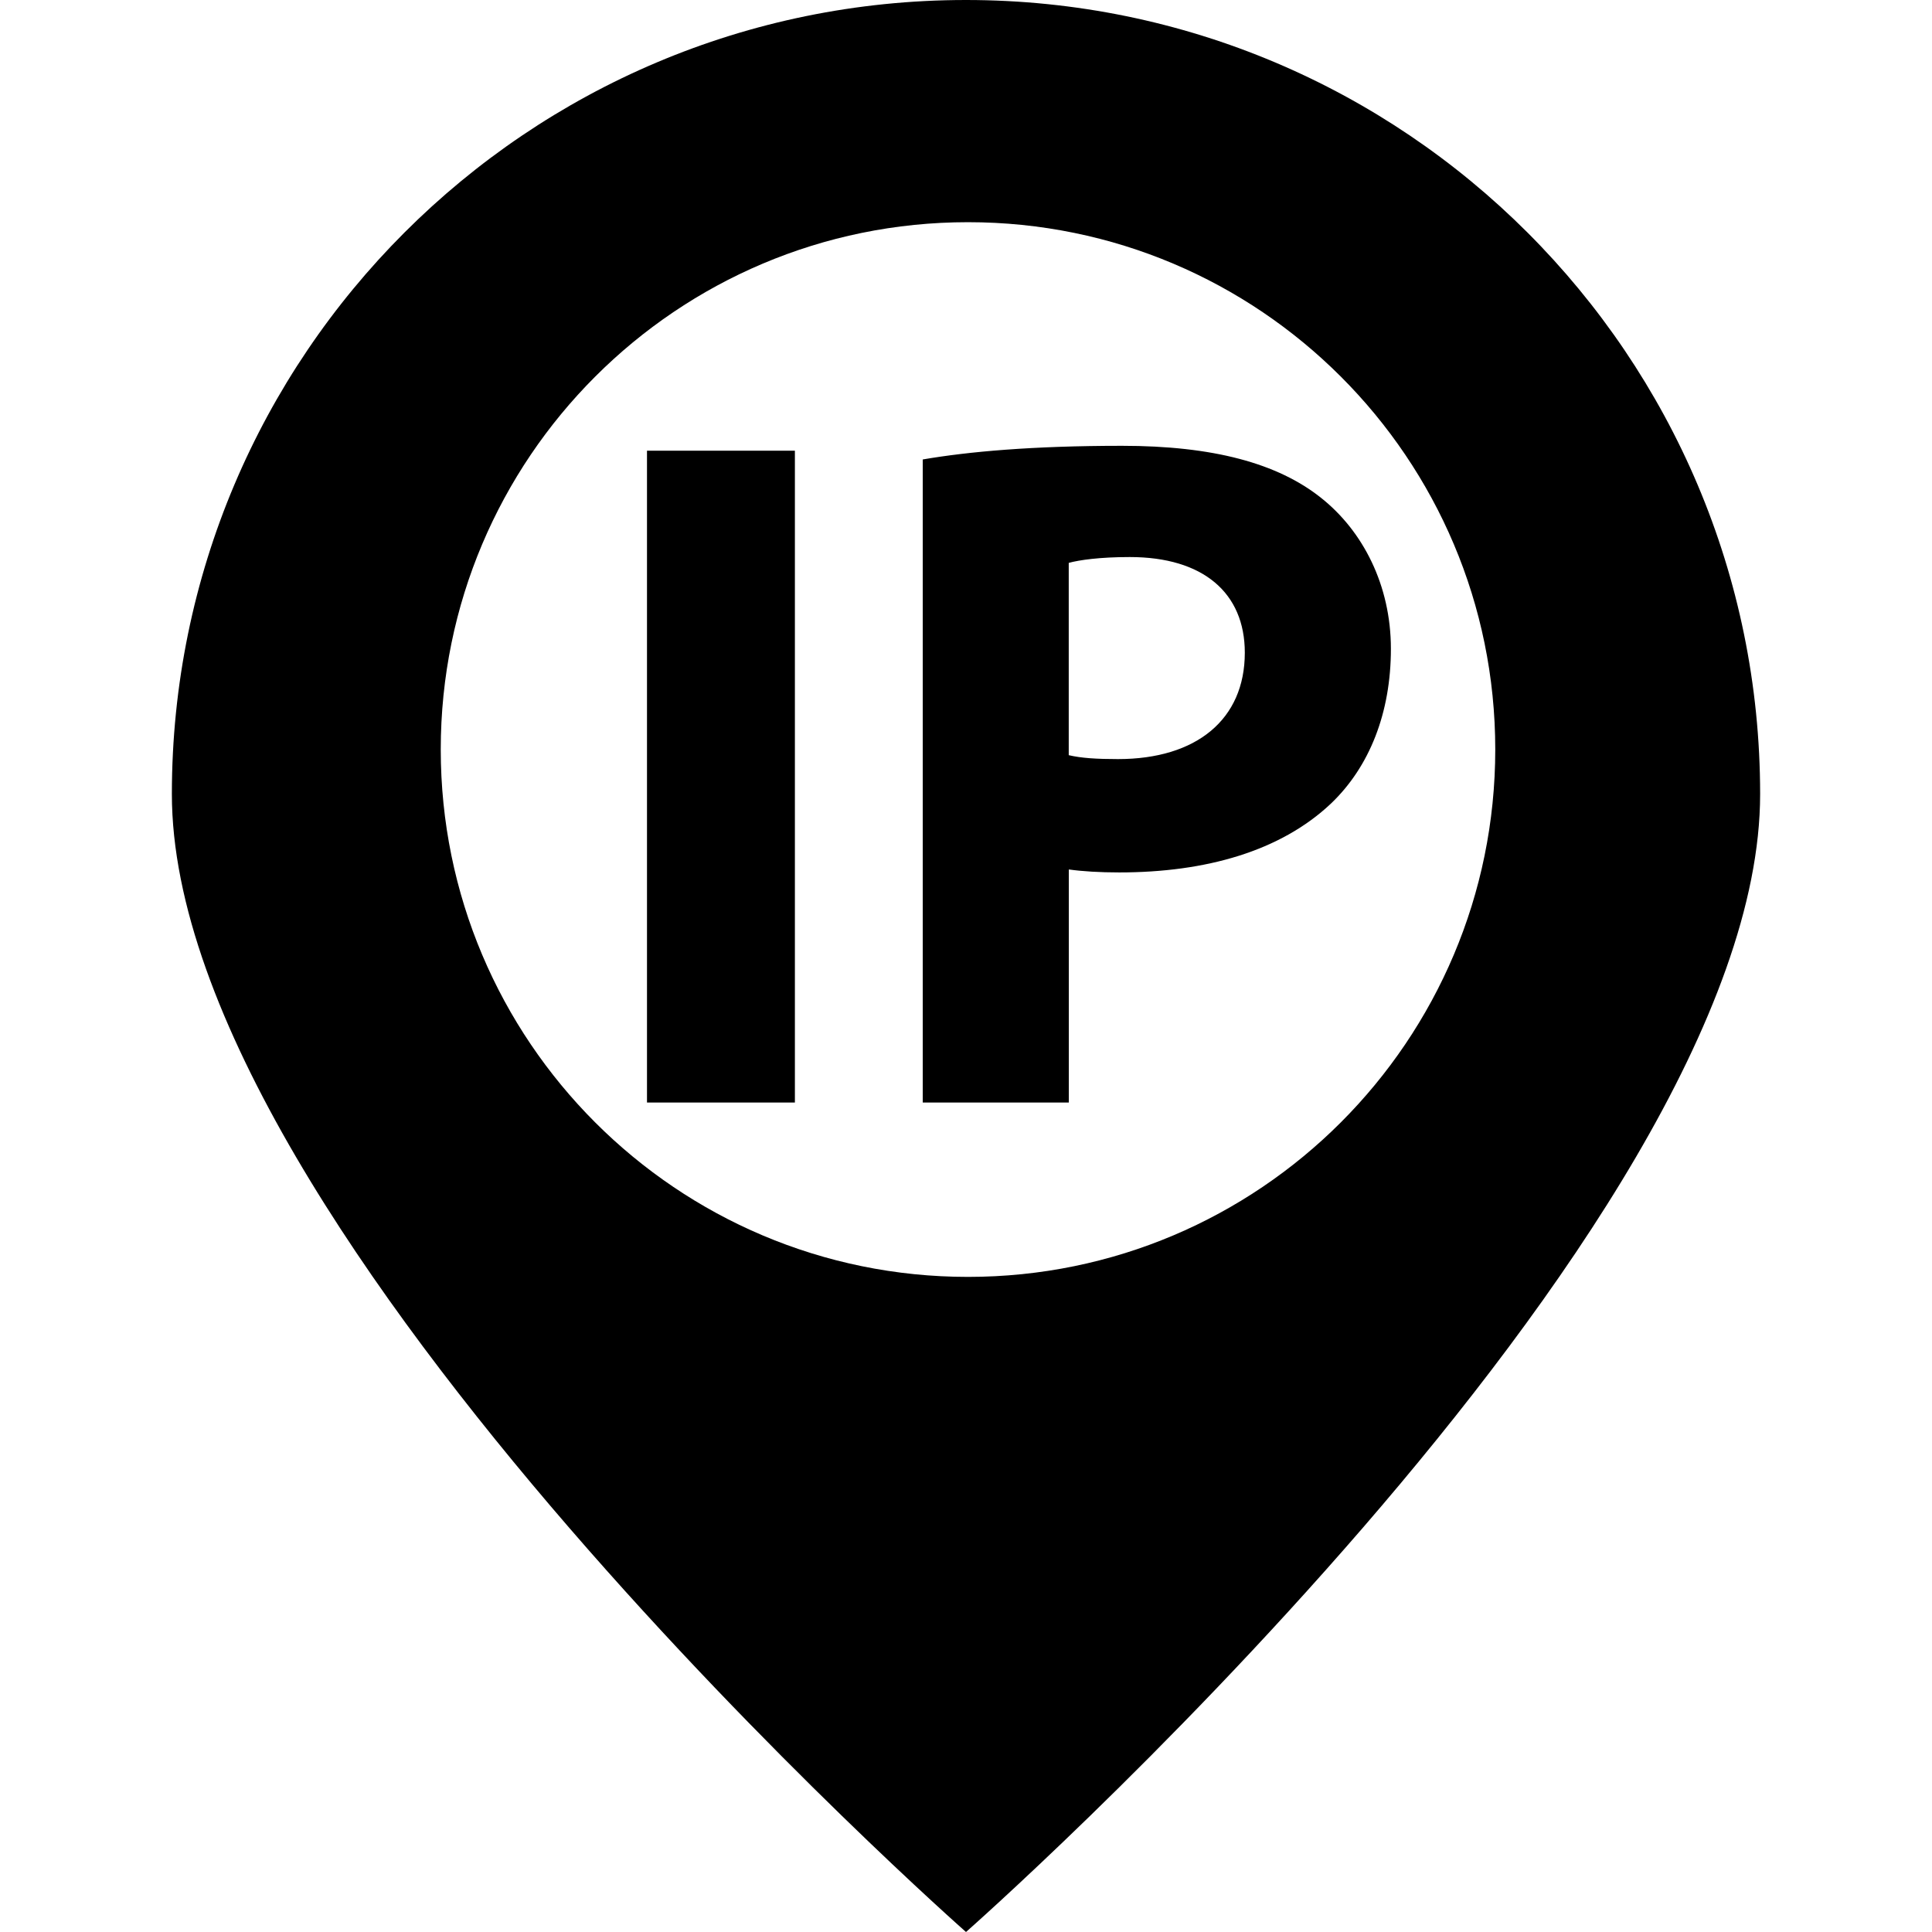
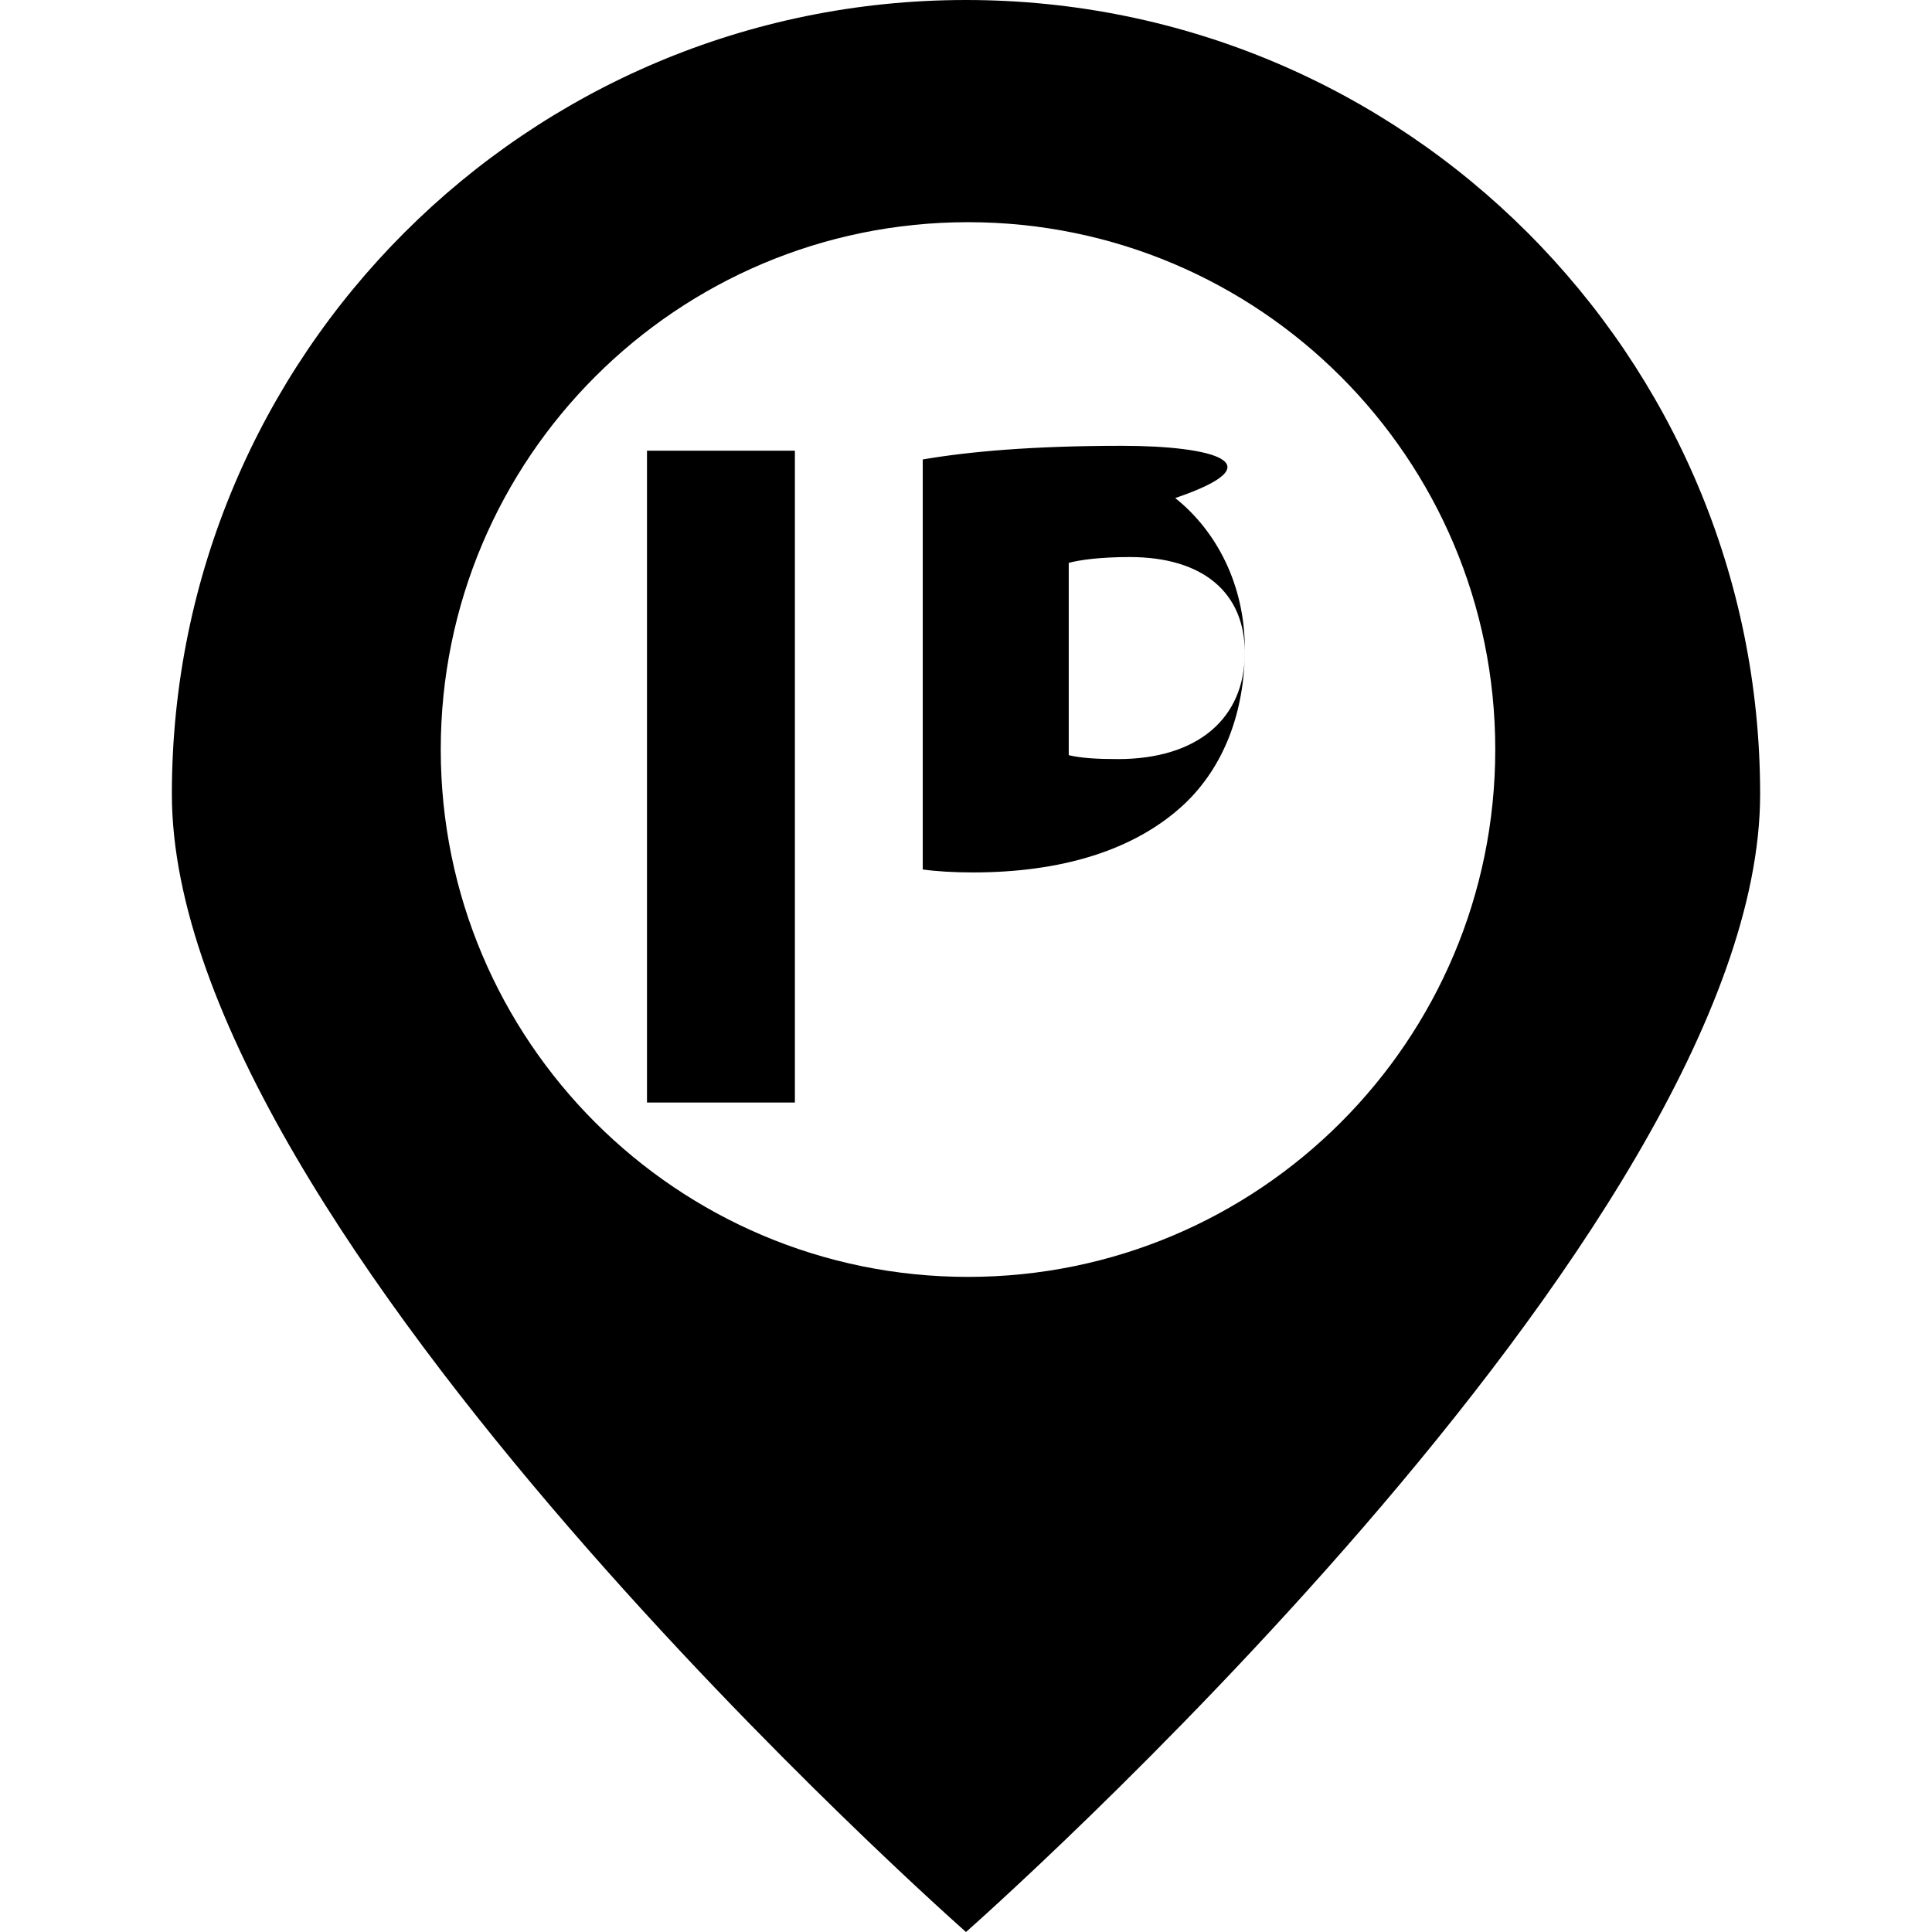
<svg xmlns="http://www.w3.org/2000/svg" version="1.1" width="25" height="25" x="0" y="0" viewBox="0 0 20.234 20.234" style="enable-background:new 0 0 512 512" xml:space="preserve" class="">
  <g>
    <g>
-       <path style="" d="M6.776,4.72h1.549v6.827H6.776V4.72z M11.751,4.669c-0.942,0-1.61,0.061-2.087,0.143v6.735h1.53   V9.106c0.143,0.02,0.324,0.031,0.527,0.031c0.911,0,1.691-0.224,2.218-0.721c0.405-0.386,0.628-0.952,0.628-1.621   c0-0.668-0.295-1.234-0.729-1.579C13.382,4.851,12.702,4.669,11.751,4.669z M11.709,7.95c-0.222,0-0.385-0.01-0.516-0.041V5.895   c0.111-0.03,0.324-0.061,0.639-0.061c0.769,0,1.205,0.375,1.205,1.002C13.037,7.535,12.53,7.95,11.709,7.95z M10.117,0   C5.523,0,1.8,3.723,1.8,8.316s8.317,11.918,8.317,11.918s8.317-7.324,8.317-11.917S14.711,0,10.117,0z M10.138,13.373   c-3.05,0-5.522-2.473-5.522-5.524c0-3.05,2.473-5.522,5.522-5.522c3.051,0,5.522,2.473,5.522,5.522   C15.66,10.899,13.188,13.373,10.138,13.373z" data-original="#030104" class="" />
+       <path style="" d="M6.776,4.72h1.549v6.827H6.776V4.72z M11.751,4.669c-0.942,0-1.61,0.061-2.087,0.143v6.735V9.106c0.143,0.02,0.324,0.031,0.527,0.031c0.911,0,1.691-0.224,2.218-0.721c0.405-0.386,0.628-0.952,0.628-1.621   c0-0.668-0.295-1.234-0.729-1.579C13.382,4.851,12.702,4.669,11.751,4.669z M11.709,7.95c-0.222,0-0.385-0.01-0.516-0.041V5.895   c0.111-0.03,0.324-0.061,0.639-0.061c0.769,0,1.205,0.375,1.205,1.002C13.037,7.535,12.53,7.95,11.709,7.95z M10.117,0   C5.523,0,1.8,3.723,1.8,8.316s8.317,11.918,8.317,11.918s8.317-7.324,8.317-11.917S14.711,0,10.117,0z M10.138,13.373   c-3.05,0-5.522-2.473-5.522-5.524c0-3.05,2.473-5.522,5.522-5.522c3.051,0,5.522,2.473,5.522,5.522   C15.66,10.899,13.188,13.373,10.138,13.373z" data-original="#030104" class="" />
    </g>
    <g>
</g>
    <g>
</g>
    <g>
</g>
    <g>
</g>
    <g>
</g>
    <g>
</g>
    <g>
</g>
    <g>
</g>
    <g>
</g>
    <g>
</g>
    <g>
</g>
    <g>
</g>
    <g>
</g>
    <g>
</g>
    <g>
</g>
  </g>
</svg>